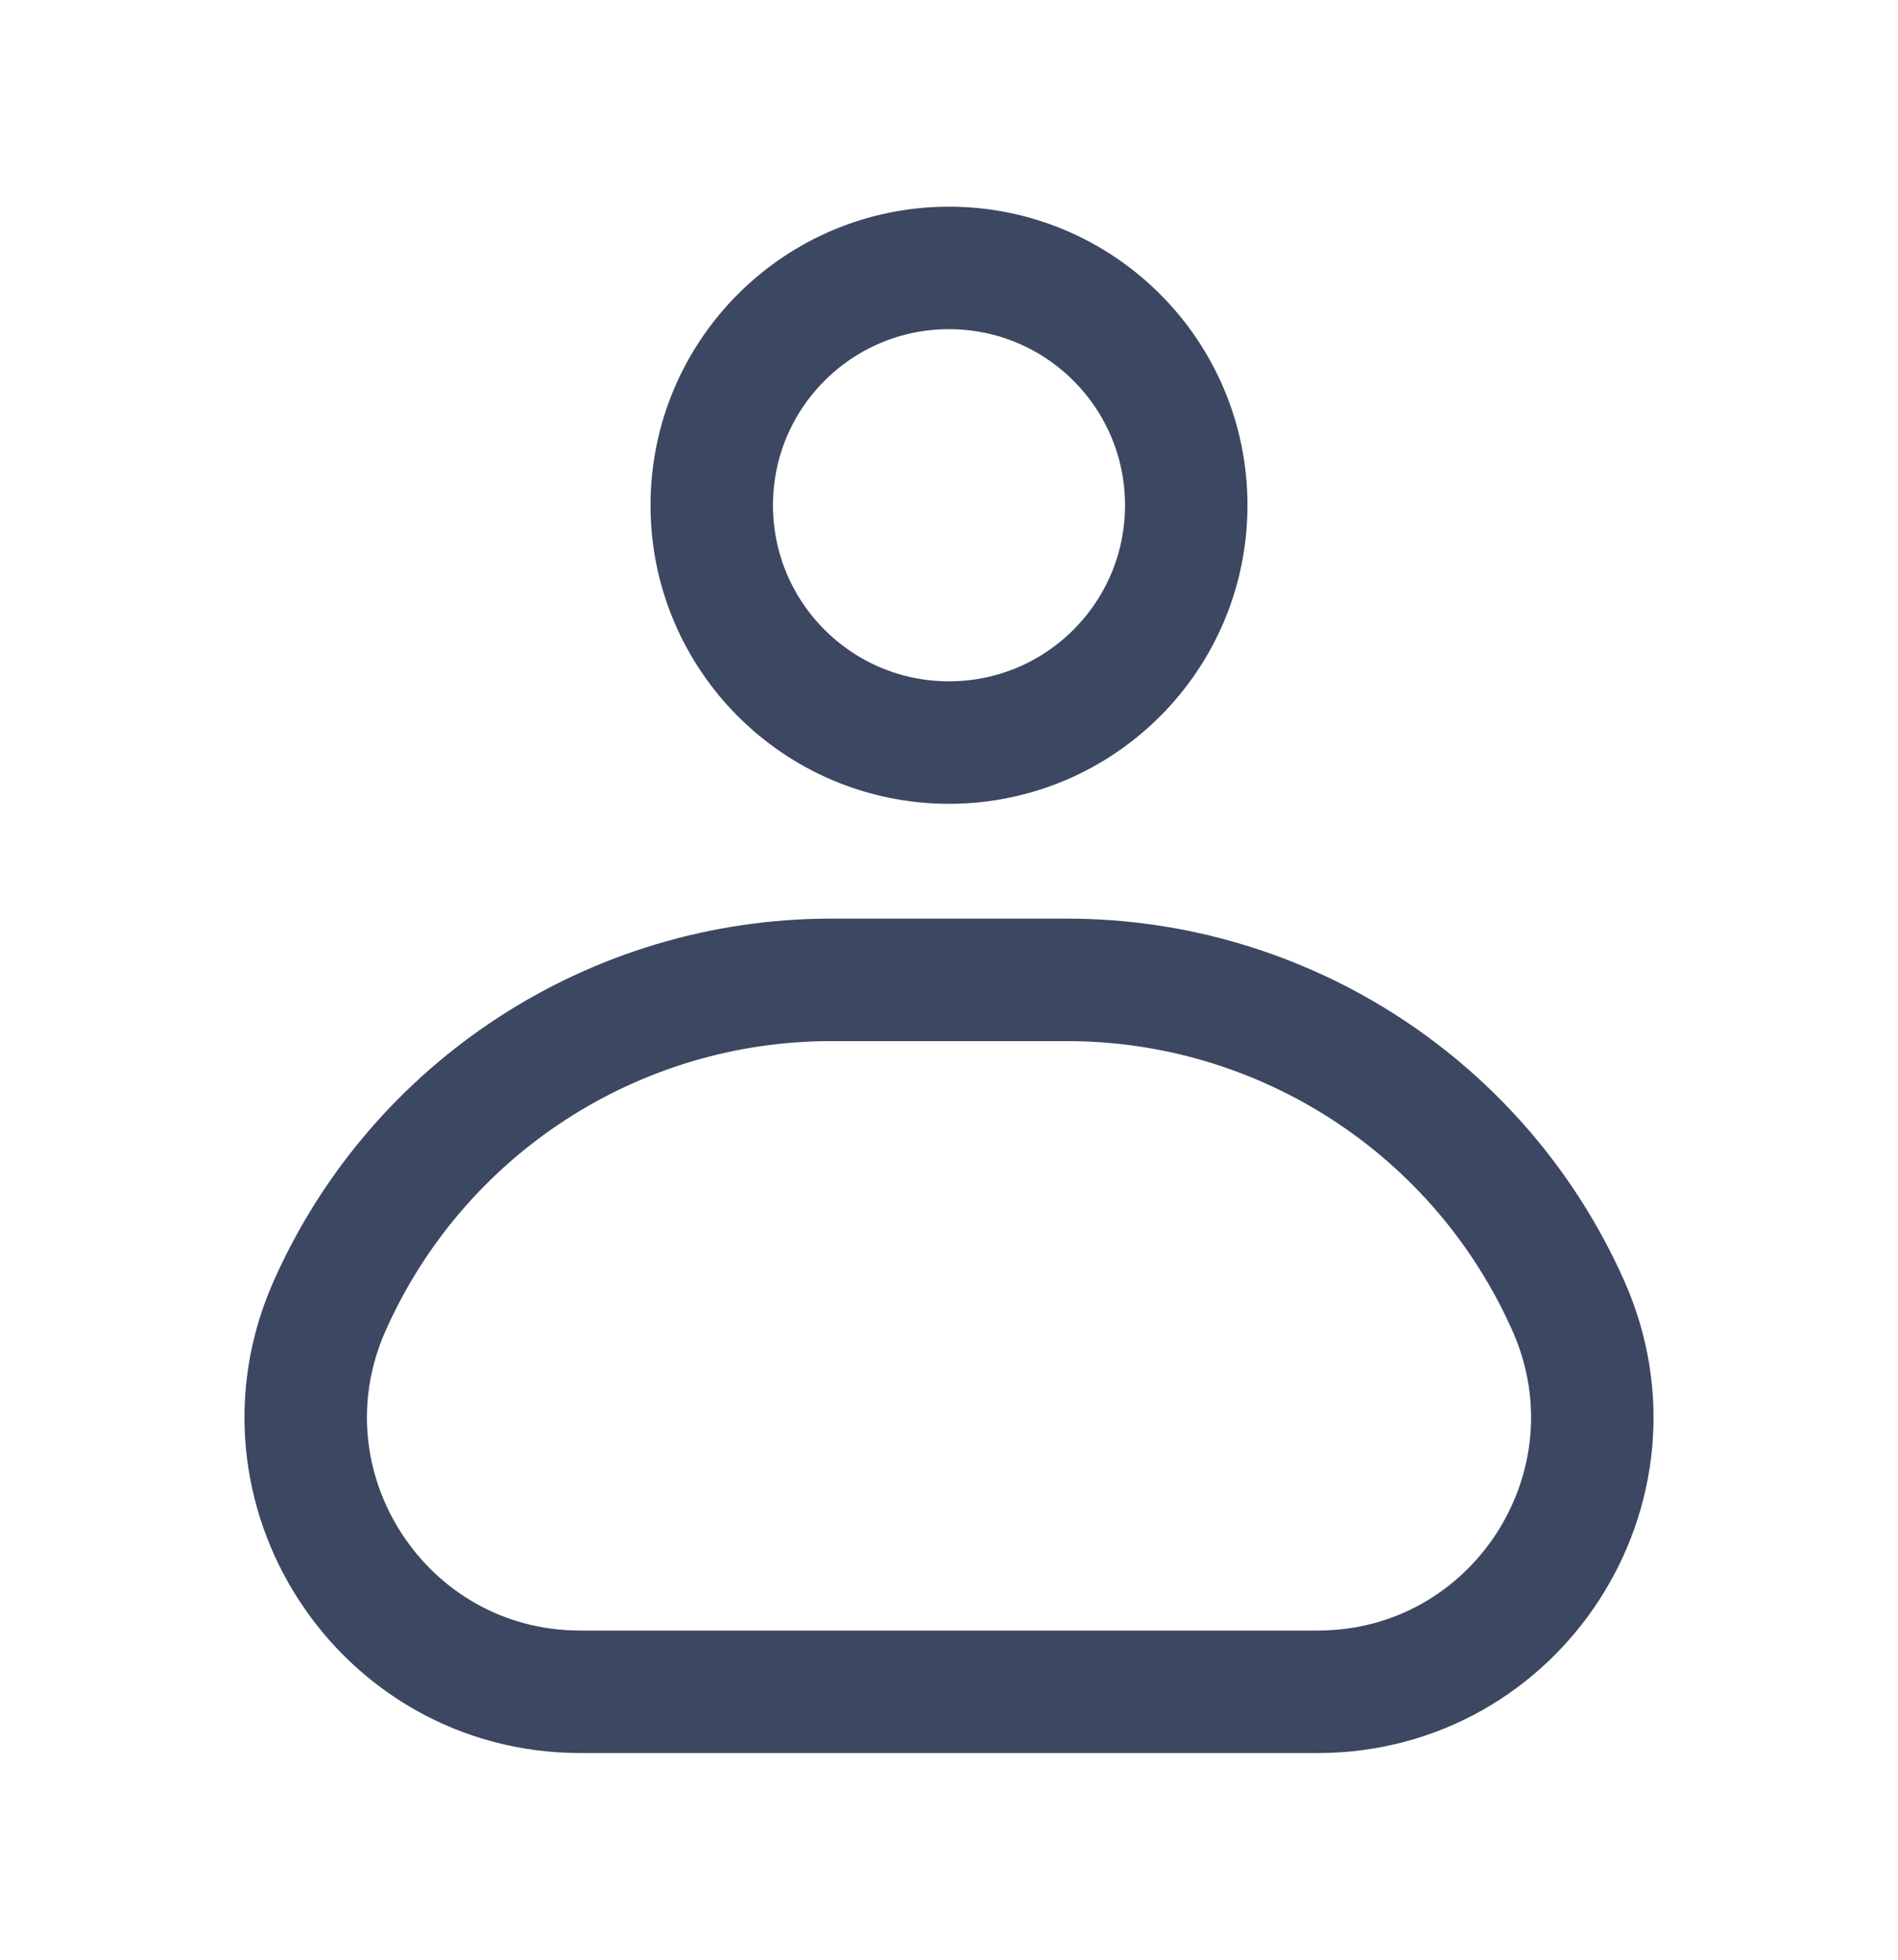
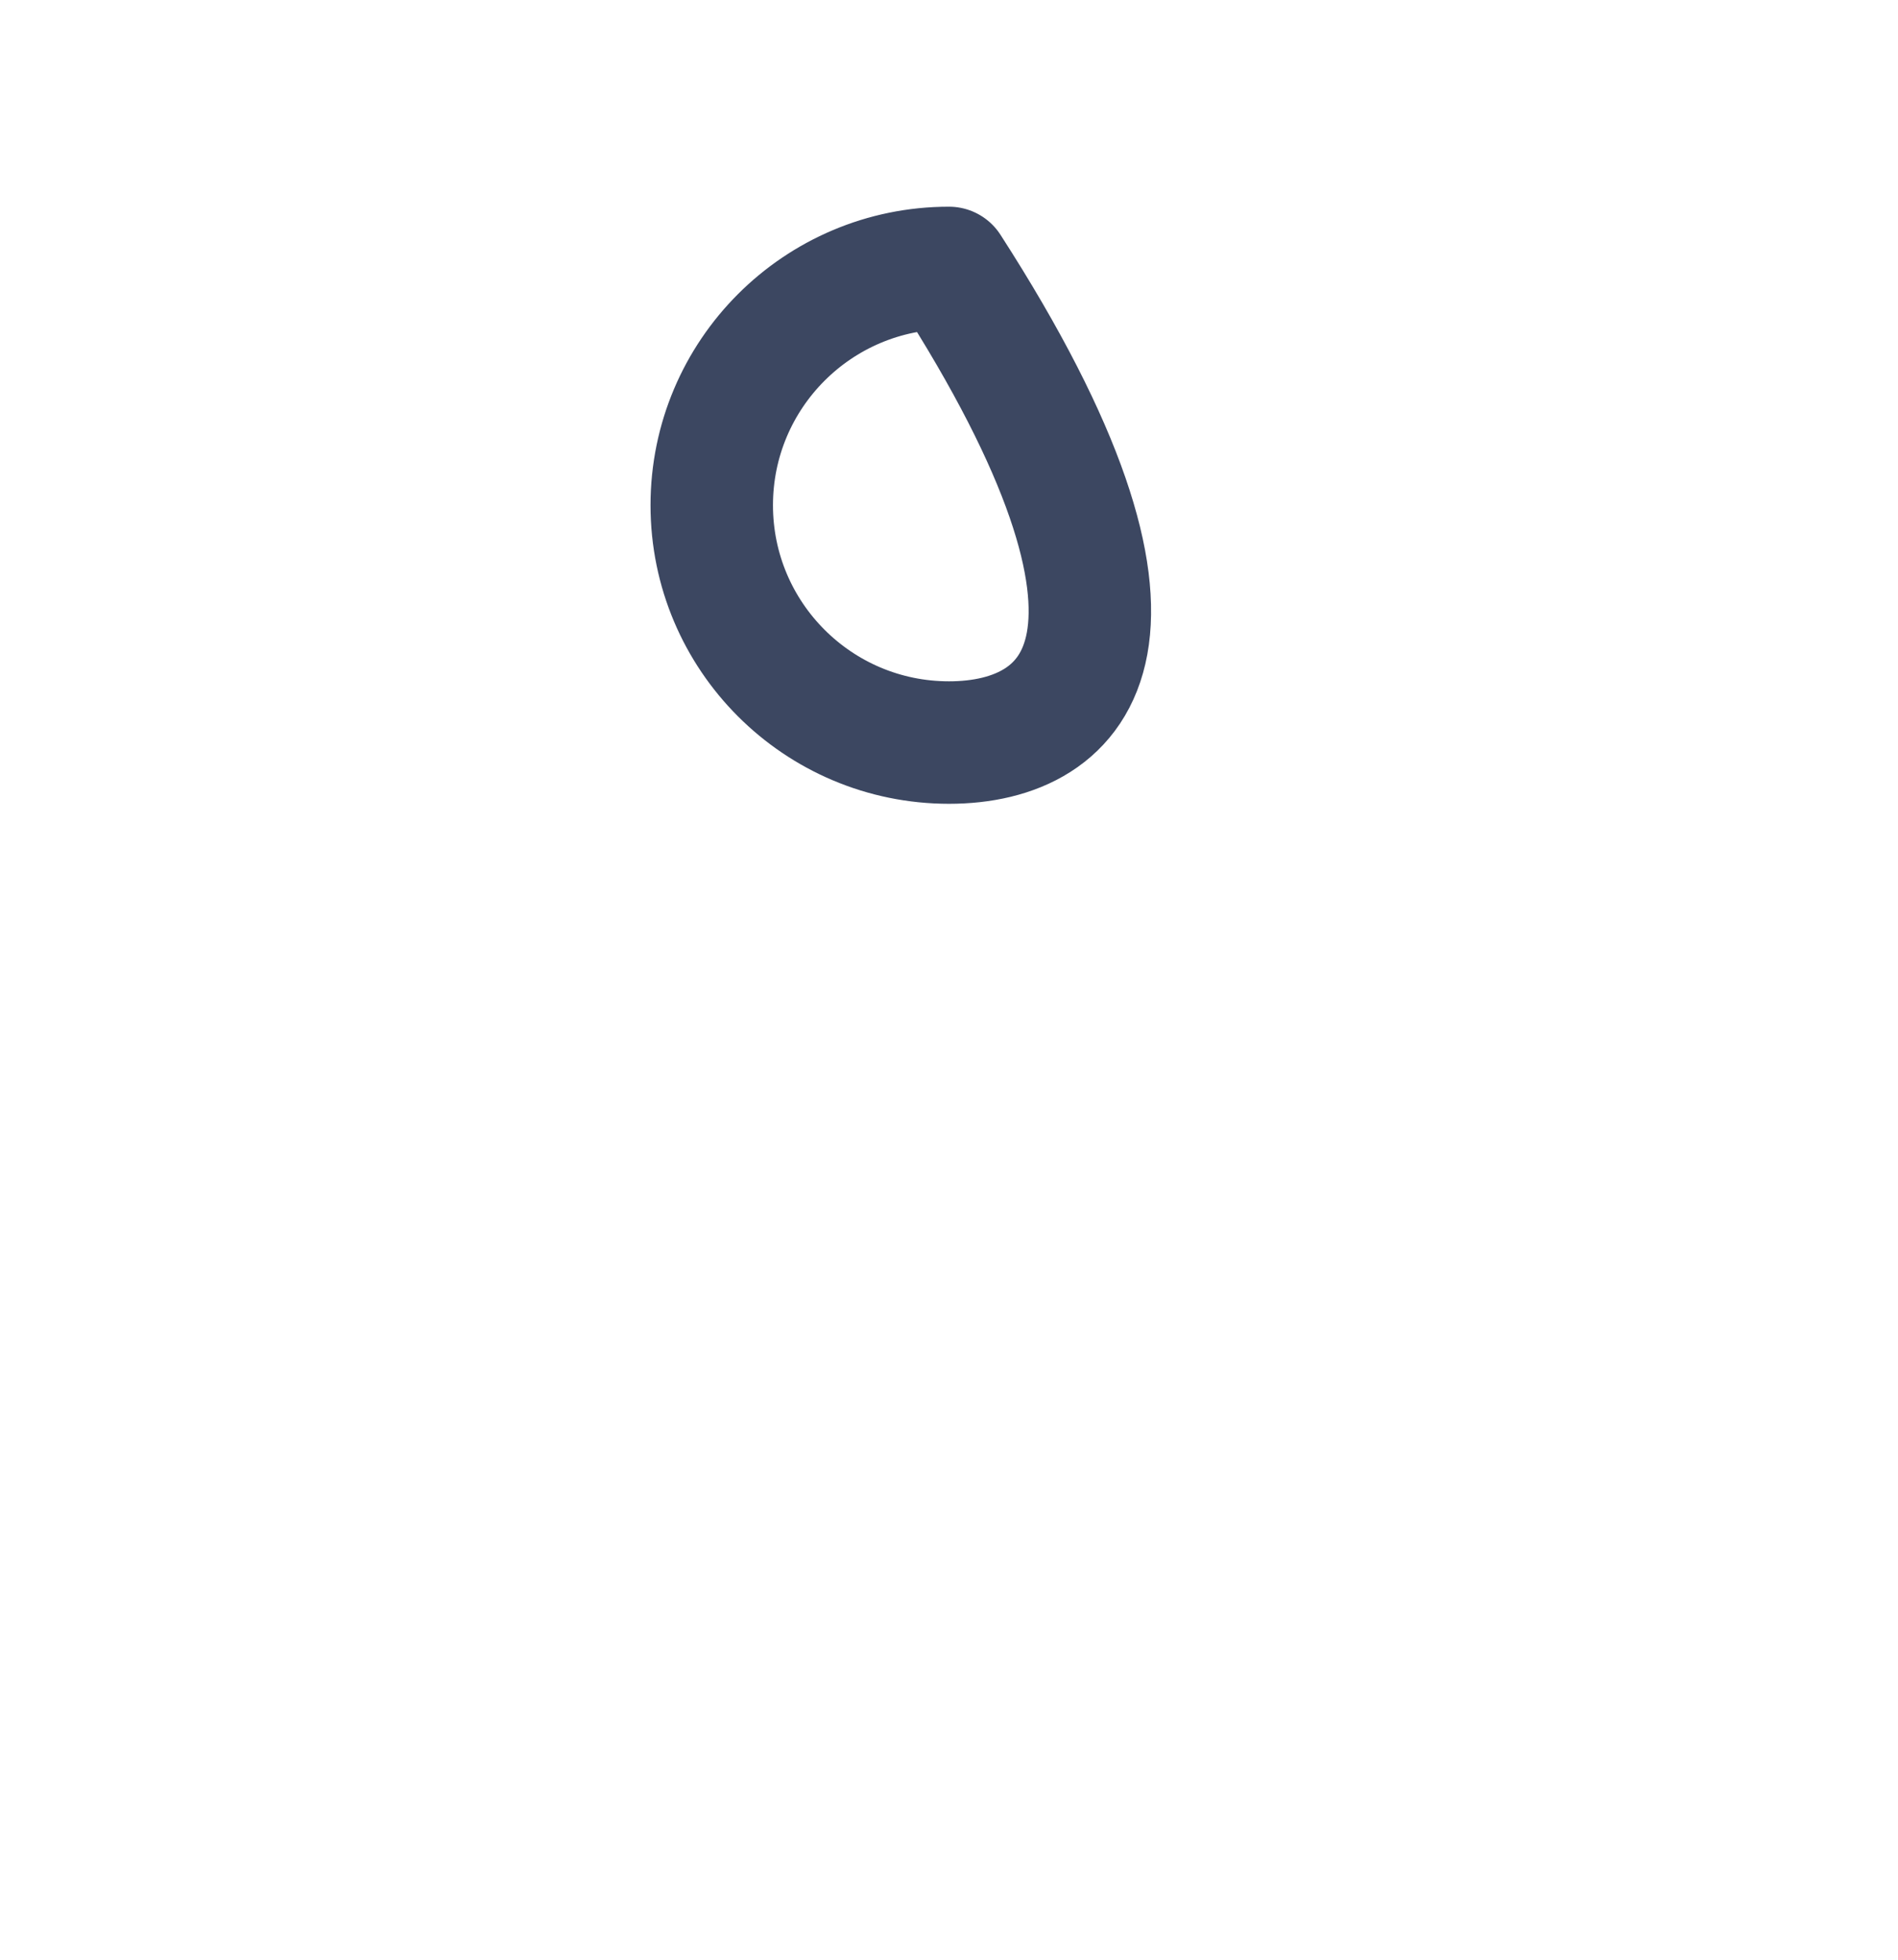
<svg xmlns="http://www.w3.org/2000/svg" width="31" height="32" viewBox="0 0 31 32" fill="none">
-   <path d="M5.384 21.323C6.823 18.086 10.033 16 13.575 16H17.425C20.967 16 24.177 18.086 25.616 21.323V21.323C26.933 24.287 24.764 27.625 21.52 27.625H9.48C6.237 27.625 4.067 24.287 5.384 21.323V21.323Z" stroke="#3C4761" stroke-width="2" stroke-linejoin="round" />
-   <path d="M11.625 8.25C11.625 6.11 13.36 4.375 15.5 4.375C17.64 4.375 19.375 6.11 19.375 8.25C19.375 10.39 17.64 12.125 15.5 12.125C13.36 12.125 11.625 10.39 11.625 8.25Z" stroke="#3C4761" stroke-width="2" stroke-linejoin="round" />
+   <path d="M11.625 8.25C11.625 6.11 13.36 4.375 15.5 4.375C19.375 10.39 17.64 12.125 15.5 12.125C13.36 12.125 11.625 10.39 11.625 8.25Z" stroke="#3C4761" stroke-width="2" stroke-linejoin="round" />
</svg>